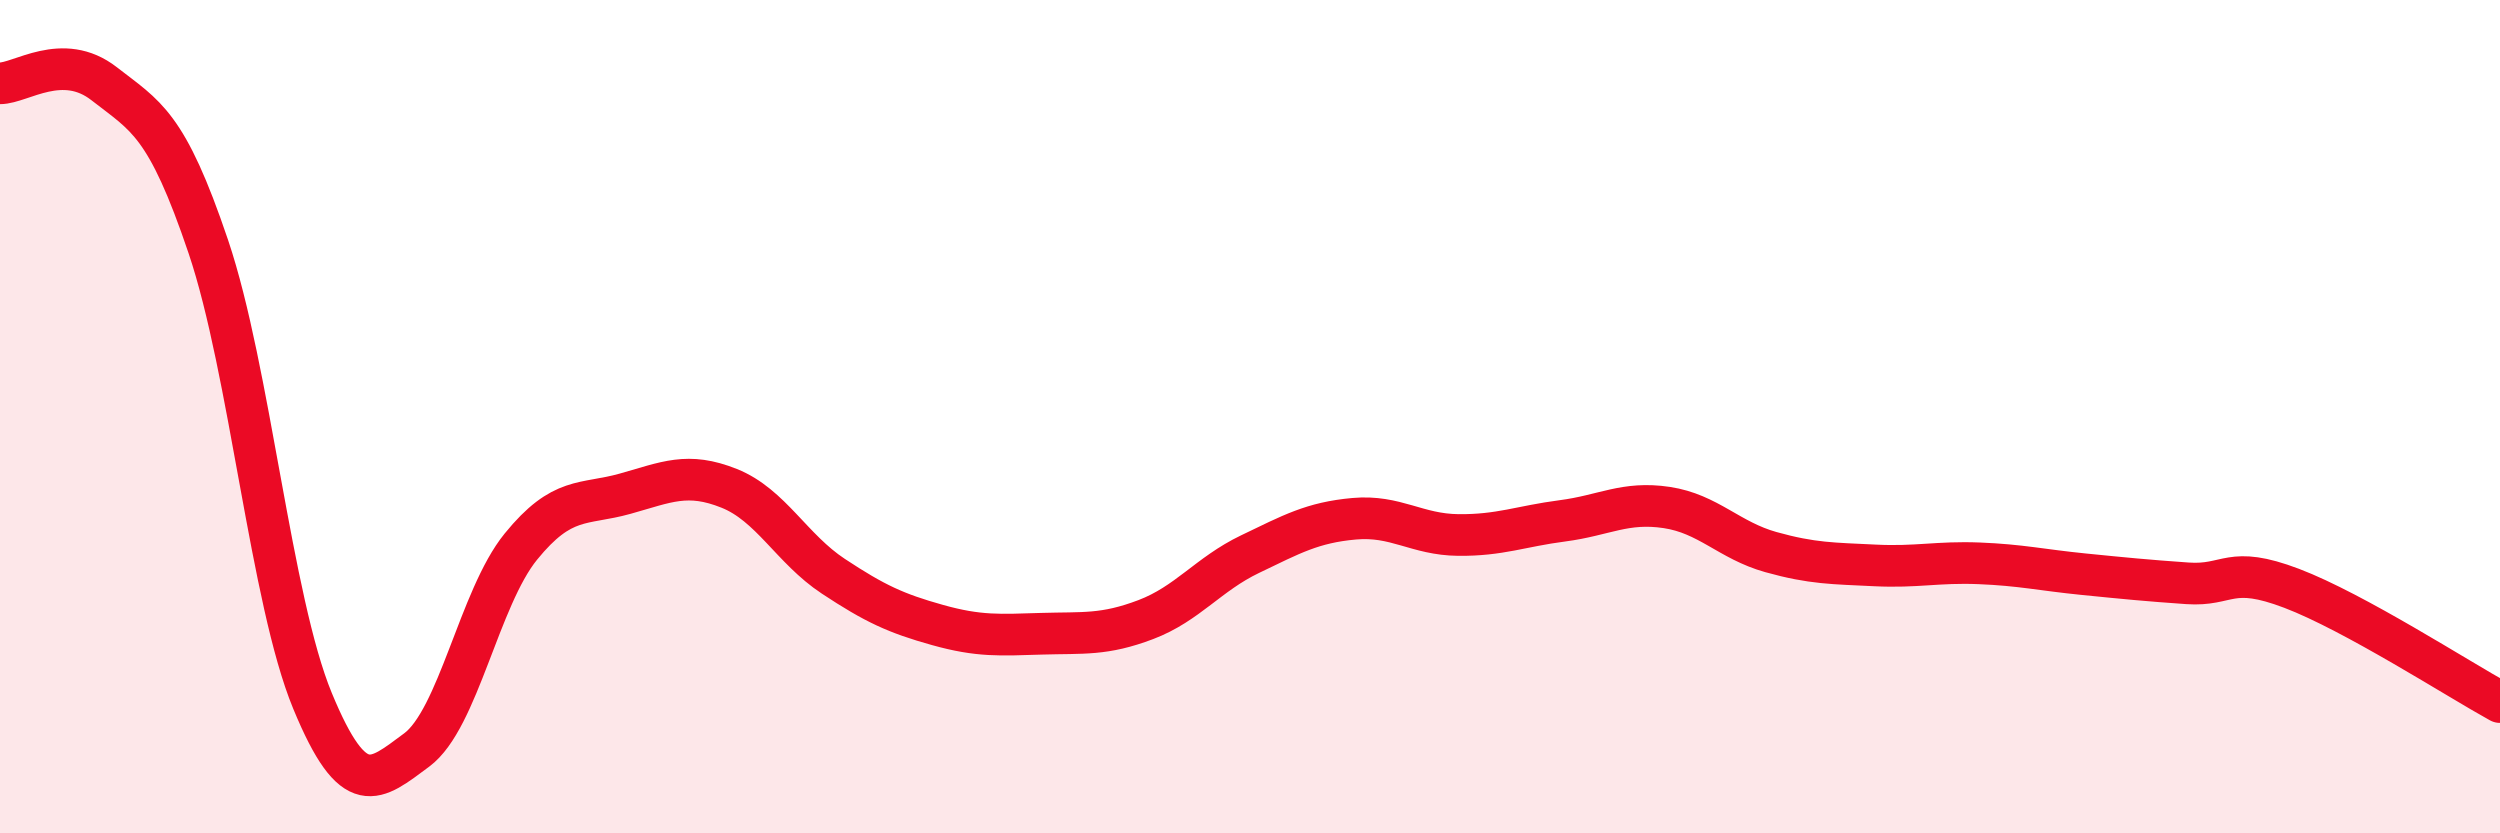
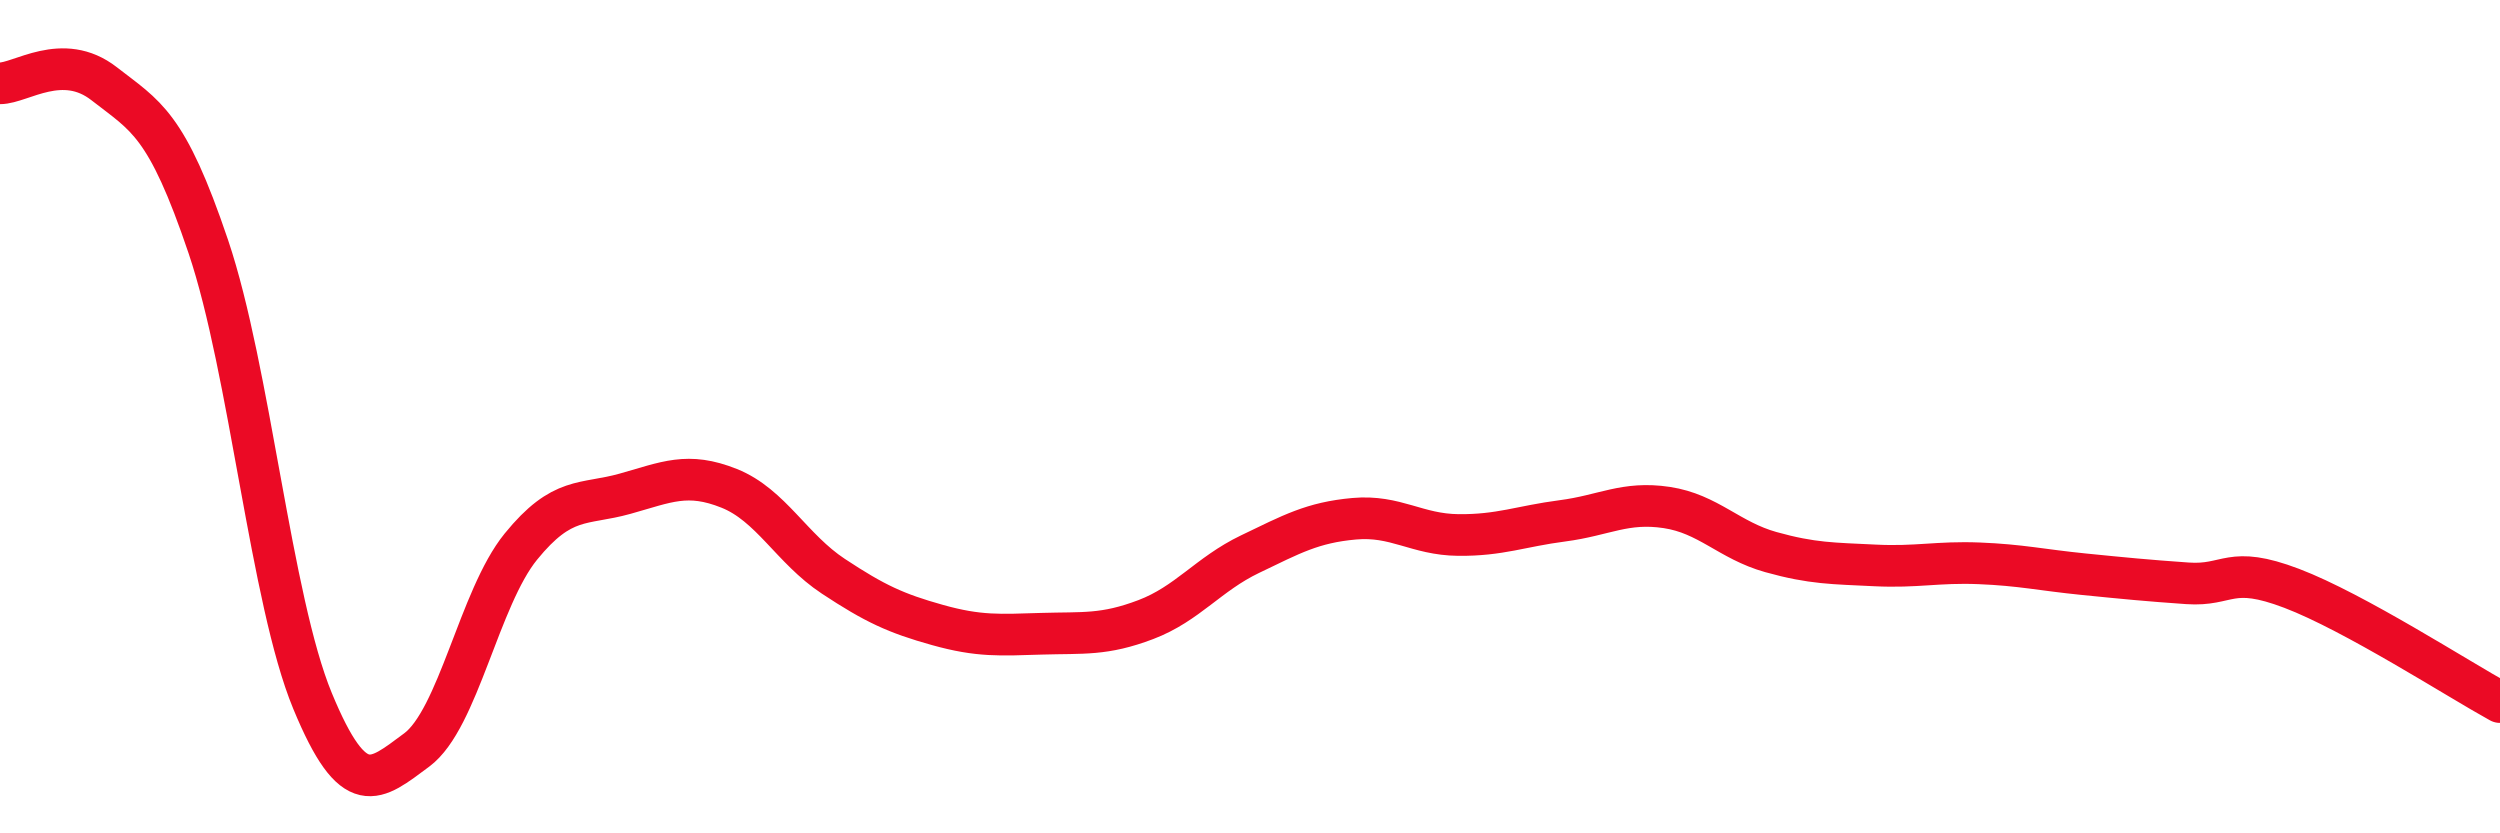
<svg xmlns="http://www.w3.org/2000/svg" width="60" height="20" viewBox="0 0 60 20">
-   <path d="M 0,2 C 0.5,2 1.5,1.23 2.5,2.01 C 3.5,2.79 4,2.96 5,5.92 C 6,8.88 6.5,14.4 7.5,16.82 C 8.5,19.24 9,18.74 10,18 C 11,17.26 11.5,14.35 12.5,13.12 C 13.5,11.89 14,12.13 15,11.85 C 16,11.57 16.5,11.32 17.5,11.72 C 18.5,12.12 19,13.17 20,13.83 C 21,14.49 21.5,14.72 22.5,15 C 23.5,15.28 24,15.24 25,15.21 C 26,15.18 26.5,15.25 27.5,14.87 C 28.5,14.49 29,13.78 30,13.3 C 31,12.82 31.5,12.54 32.5,12.45 C 33.5,12.36 34,12.83 35,12.84 C 36,12.85 36.5,12.63 37.5,12.5 C 38.5,12.37 39,12.03 40,12.18 C 41,12.33 41.5,12.97 42.5,13.25 C 43.5,13.53 44,13.52 45,13.57 C 46,13.62 46.5,13.48 47.5,13.52 C 48.5,13.56 49,13.68 50,13.78 C 51,13.88 51.5,13.93 52.5,14 C 53.5,14.07 53.5,13.55 55,14.12 C 56.5,14.69 59,16.3 60,16.85L60 20L0 20Z" fill="#EB0A25" opacity="0.1" stroke-linecap="round" stroke-linejoin="round" />
  <path d="M 0,2 C 0.5,2 1.5,1.23 2.5,2.01 C 3.5,2.79 4,2.96 5,5.92 C 6,8.88 6.5,14.4 7.5,16.82 C 8.5,19.24 9,18.74 10,18 C 11,17.26 11.5,14.35 12.5,13.12 C 13.5,11.89 14,12.13 15,11.85 C 16,11.57 16.5,11.32 17.5,11.72 C 18.5,12.12 19,13.17 20,13.83 C 21,14.49 21.5,14.72 22.5,15 C 23.5,15.28 24,15.24 25,15.21 C 26,15.18 26.5,15.25 27.5,14.87 C 28.5,14.49 29,13.78 30,13.3 C 31,12.82 31.5,12.54 32.5,12.45 C 33.5,12.36 34,12.83 35,12.84 C 36,12.85 36.5,12.63 37.5,12.5 C 38.5,12.37 39,12.03 40,12.18 C 41,12.33 41.5,12.97 42.5,13.25 C 43.5,13.53 44,13.52 45,13.57 C 46,13.62 46.5,13.48 47.5,13.52 C 48.5,13.56 49,13.68 50,13.78 C 51,13.88 51.5,13.93 52.5,14 C 53.5,14.07 53.5,13.55 55,14.12 C 56.5,14.69 59,16.3 60,16.85" stroke="#EB0A25" stroke-width="1" fill="none" stroke-linecap="round" stroke-linejoin="round" />
</svg>